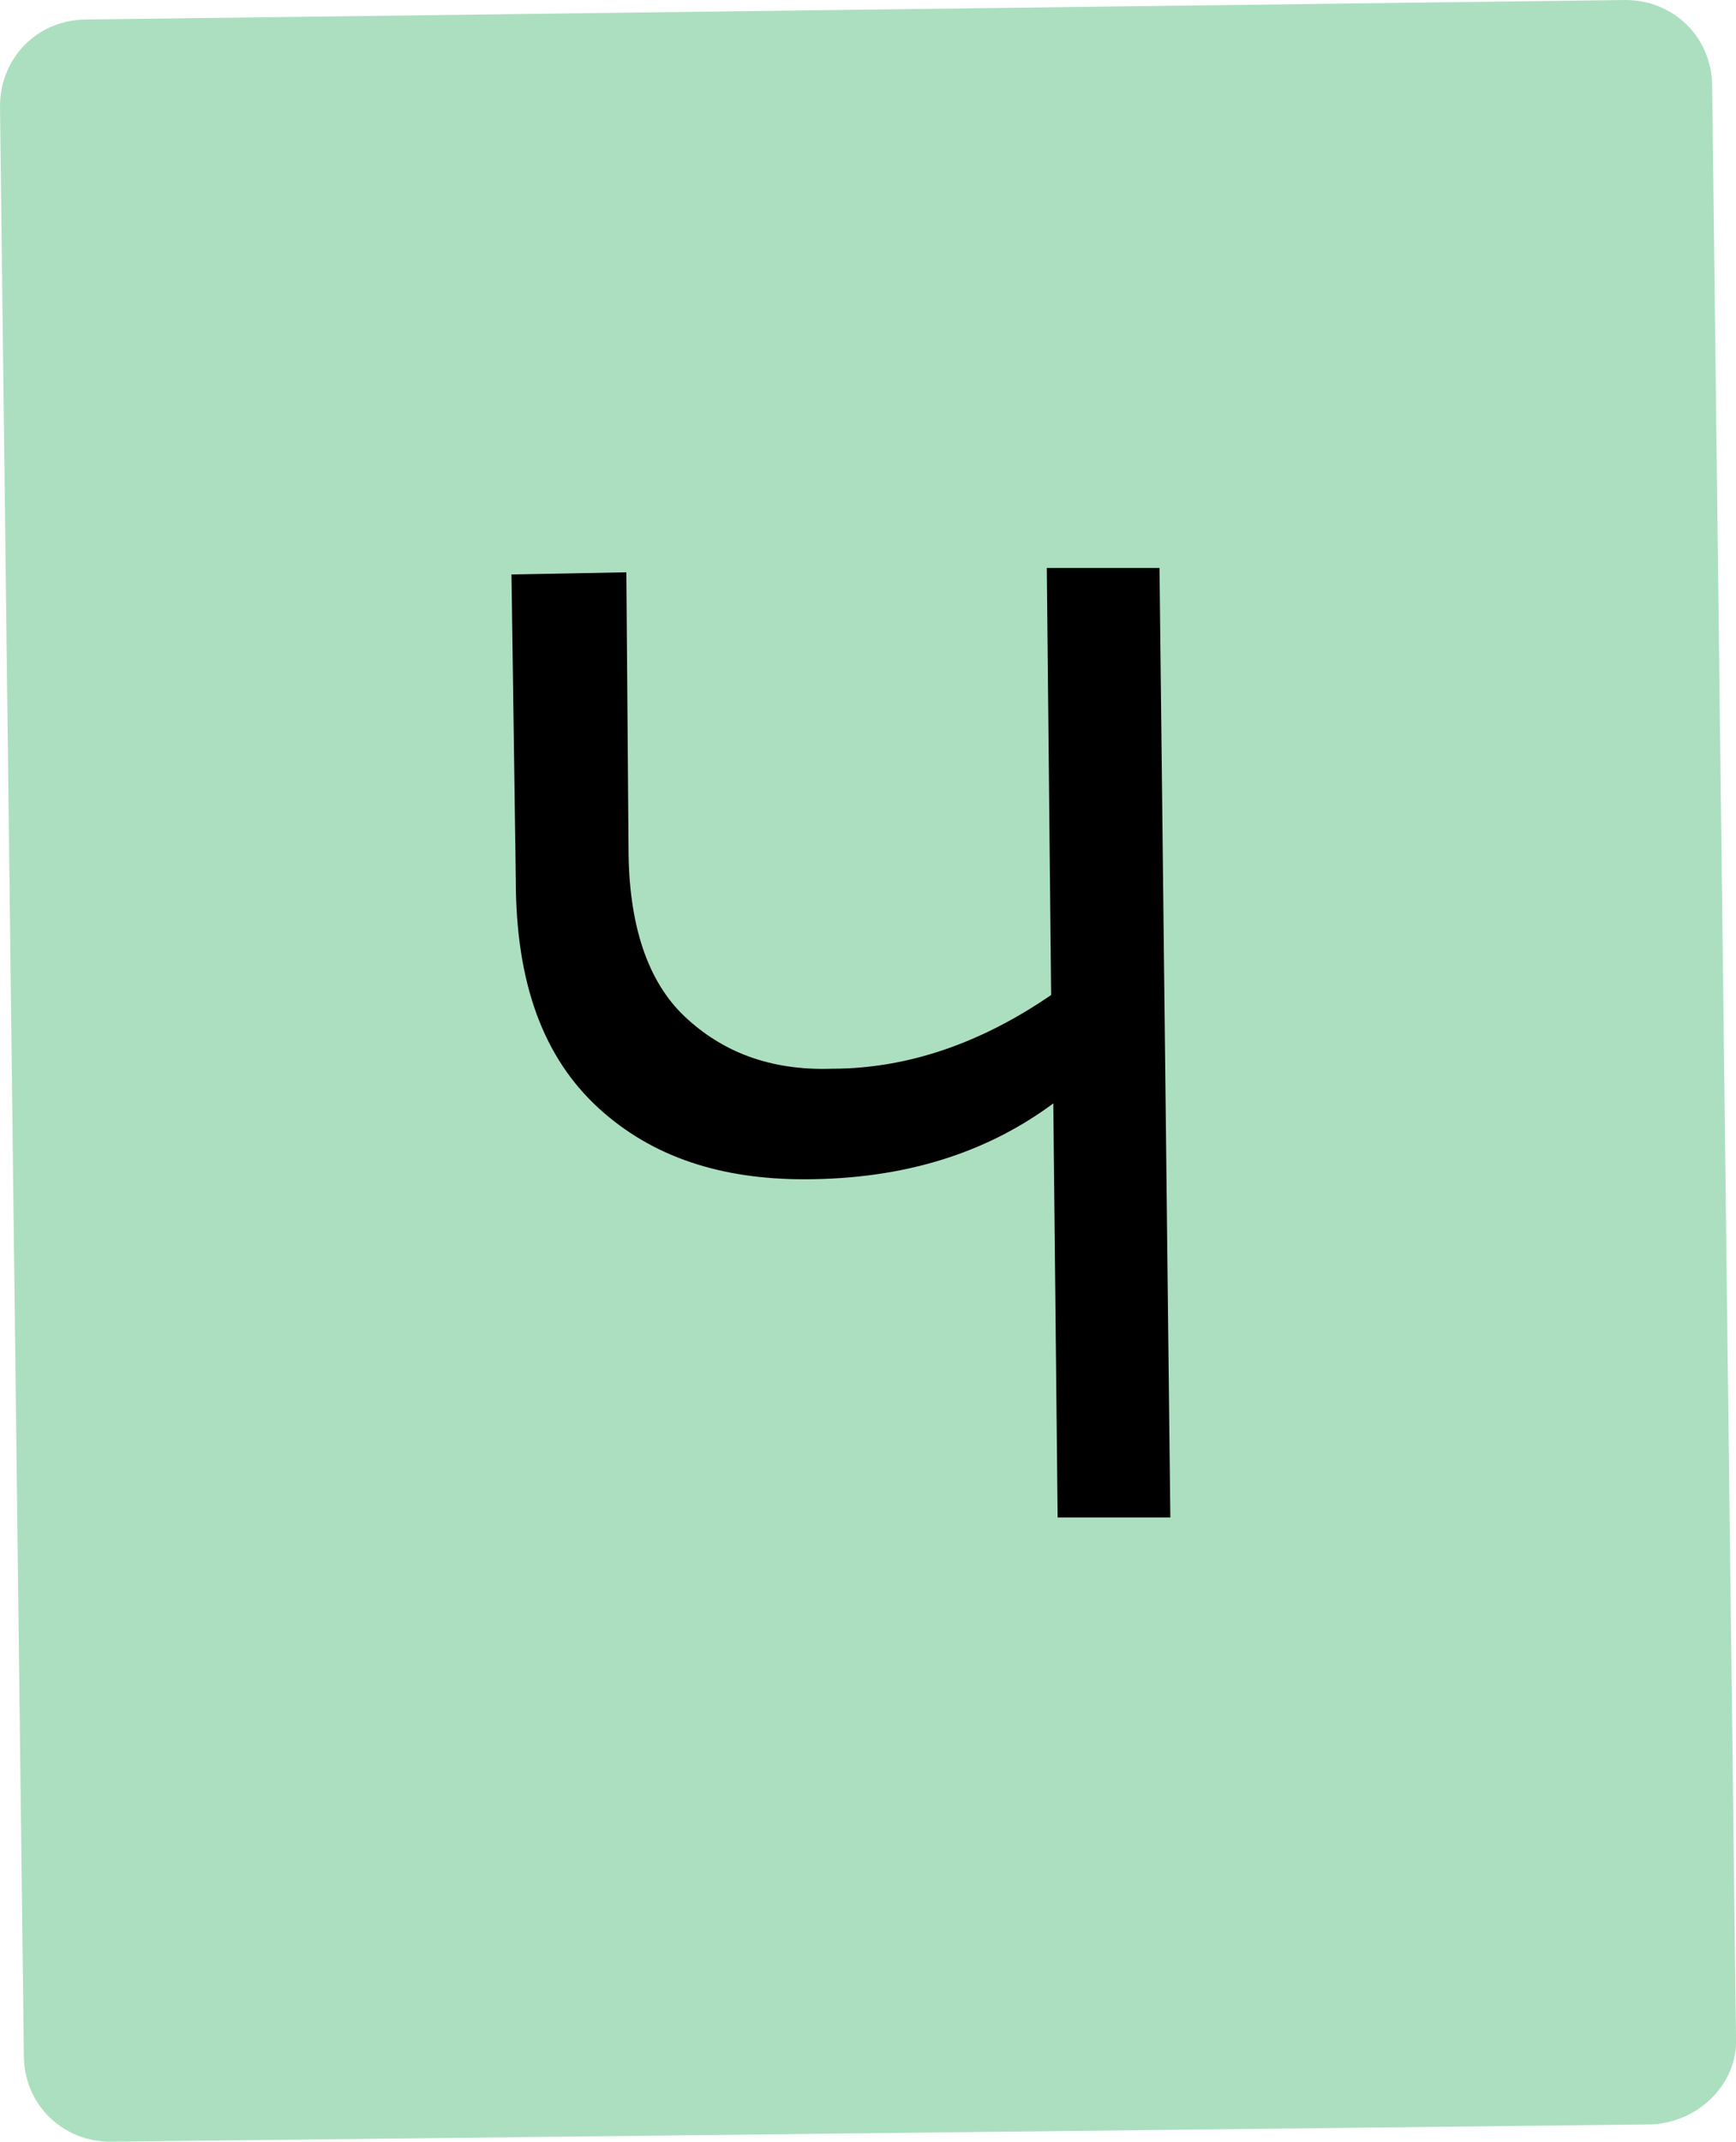
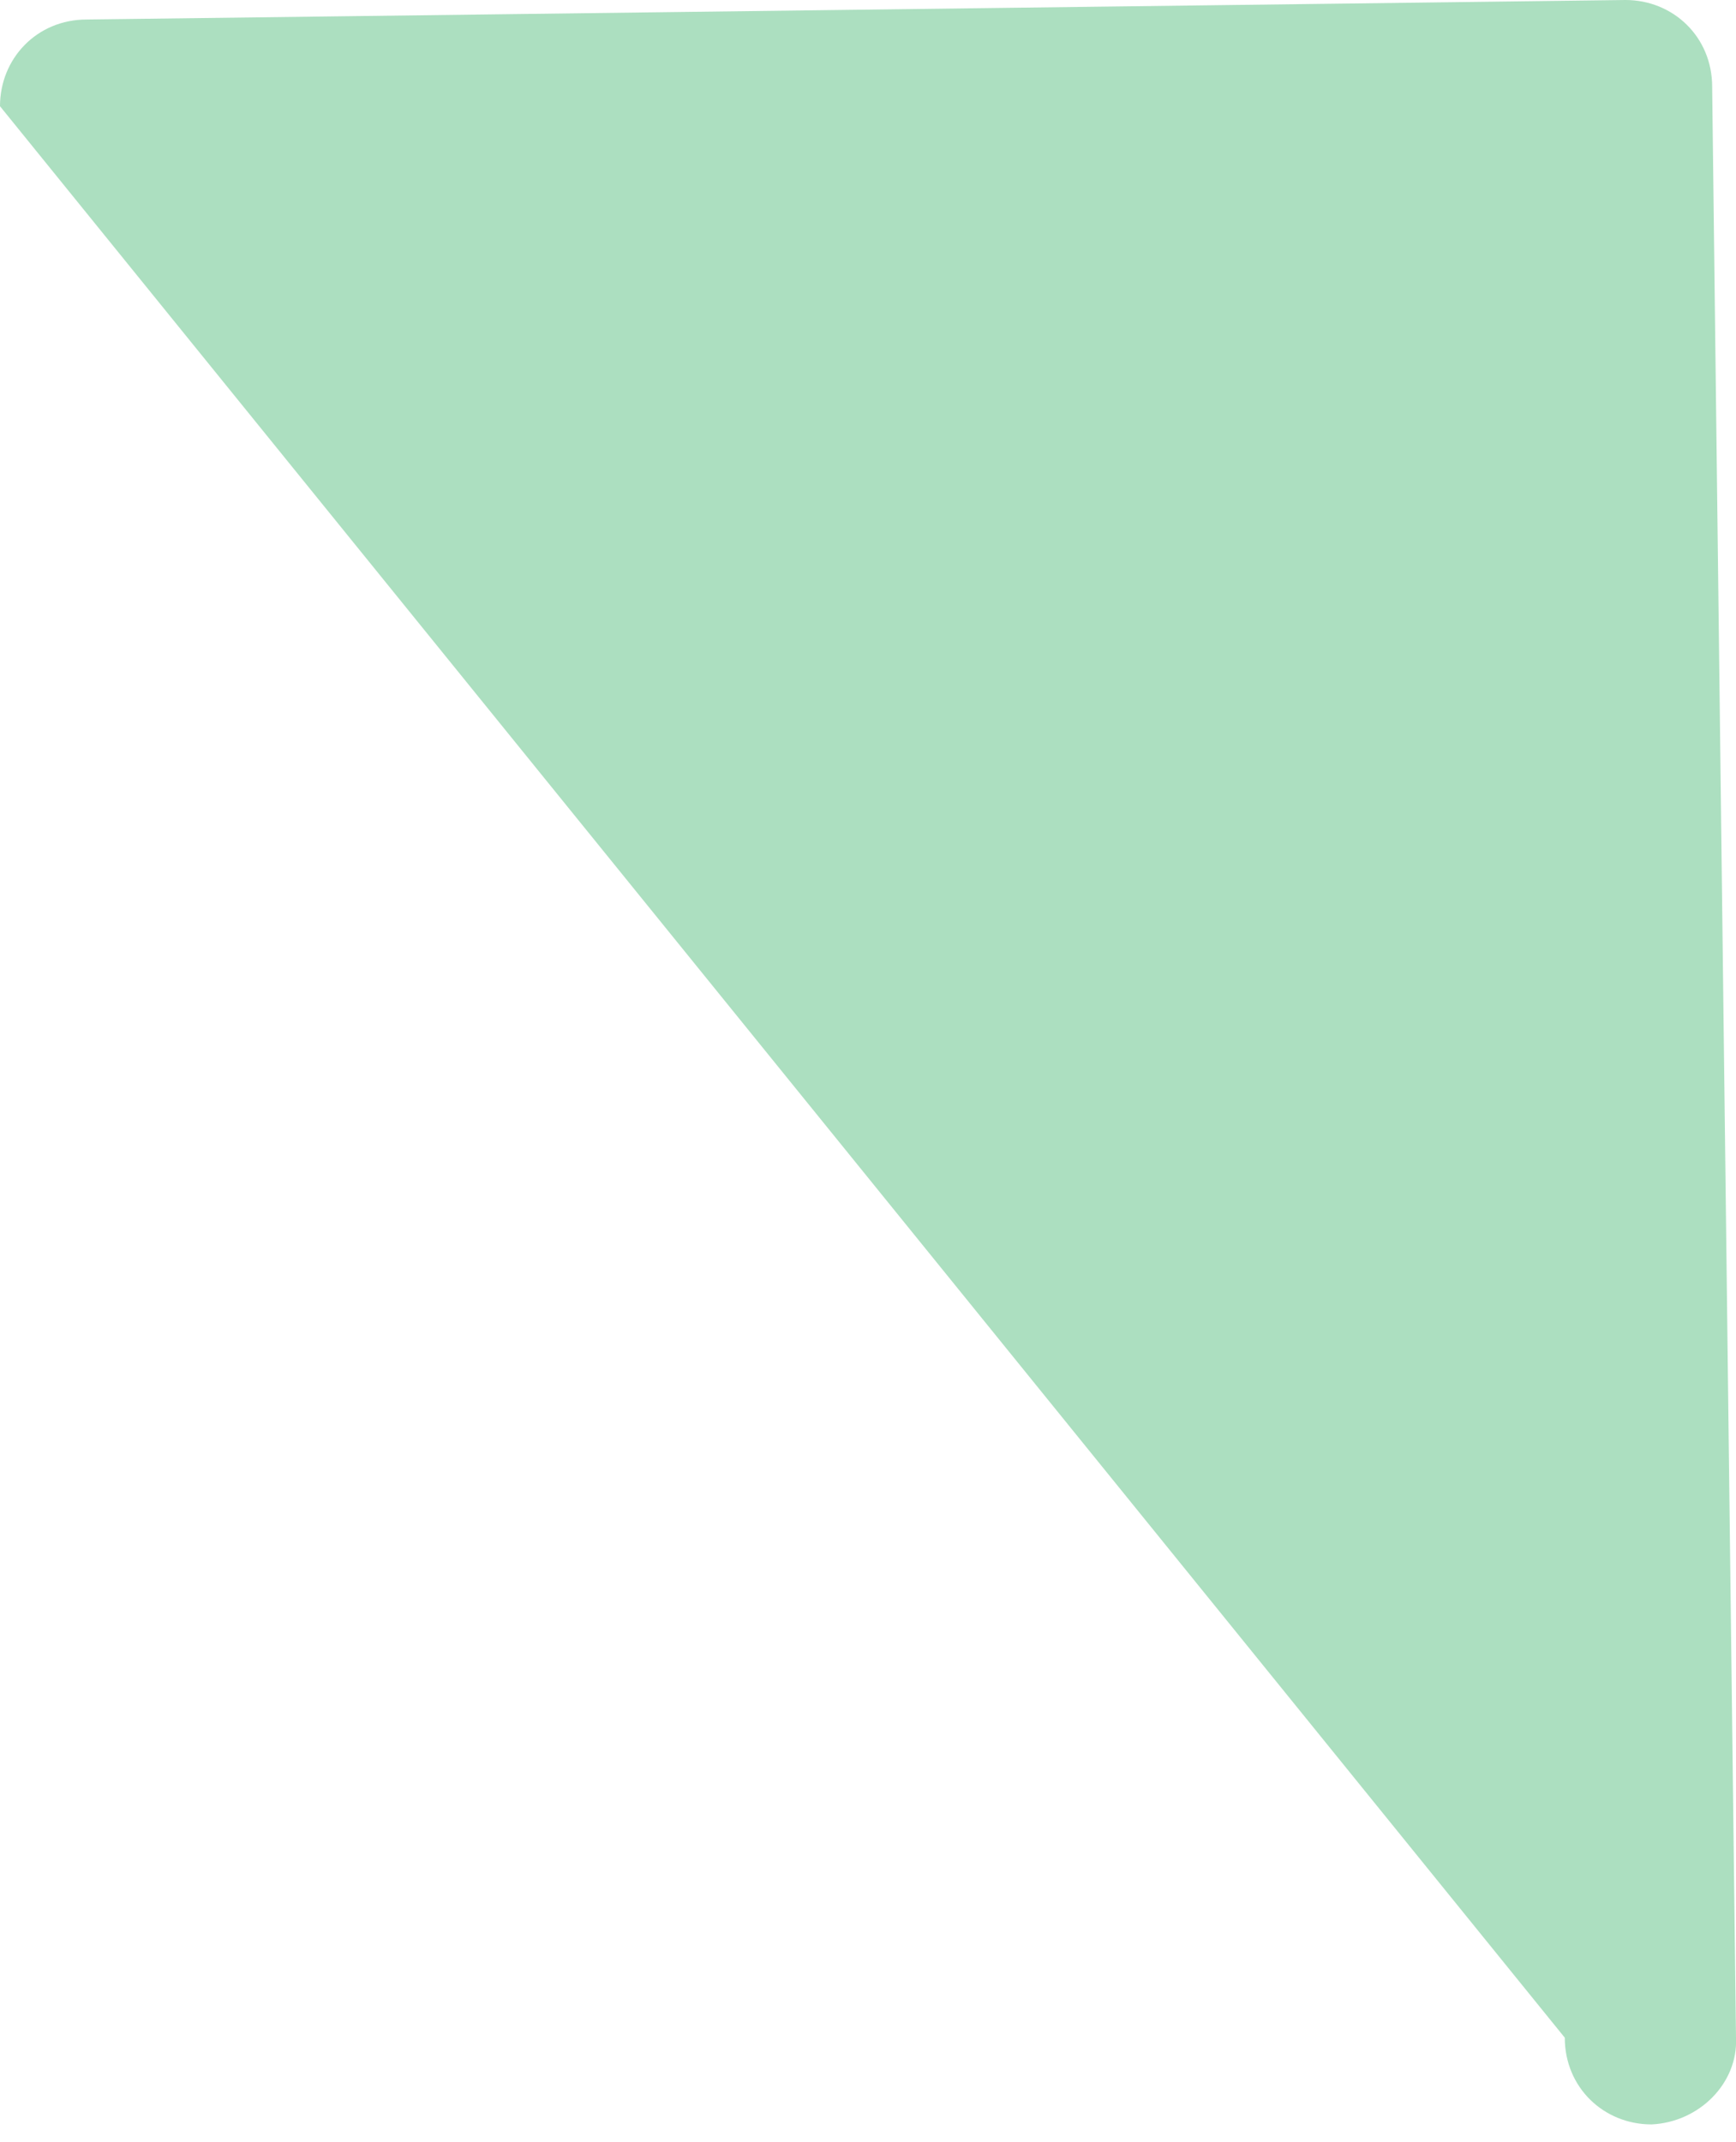
<svg xmlns="http://www.w3.org/2000/svg" id="Layer_1" x="0px" y="0px" viewBox="0 0 80.1 98.8" xml:space="preserve">
  <g>
    <g>
-       <path fill="#ACDFC0" d="M76.2,98L5.1,98.8c-2.2,0-4-1.7-4-4L0,4.9c0-2.2,1.7-4,4-4L75,0c2.2,0,4,1.7,4,4l1.1,90 C80.2,96.1,78.4,97.9,76.2,98z" />
+       <path fill="#ACDFC0" d="M76.2,98c-2.2,0-4-1.7-4-4L0,4.9c0-2.2,1.7-4,4-4L75,0c2.2,0,4,1.7,4,4l1.1,90 C80.2,96.1,78.4,97.9,76.2,98z" />
    </g>
    <g>
-       <path d="M53.5,26.2l0.5,43.8L48.8,70l-0.2-19.1c-3.1,2.3-6.9,3.5-11.5,3.5c-3.8,0-7-1-9.5-3.3s-3.8-5.7-3.8-10.5l-0.2-14.1 l5.3-0.1L29,39.1c0,3.6,0.9,6.2,2.6,7.8s3.9,2.5,6.8,2.4c3.5,0,6.9-1.2,10.1-3.4l-0.2-19.7L53.5,26.2z" />
-     </g>
+       </g>
  </g>
</svg>